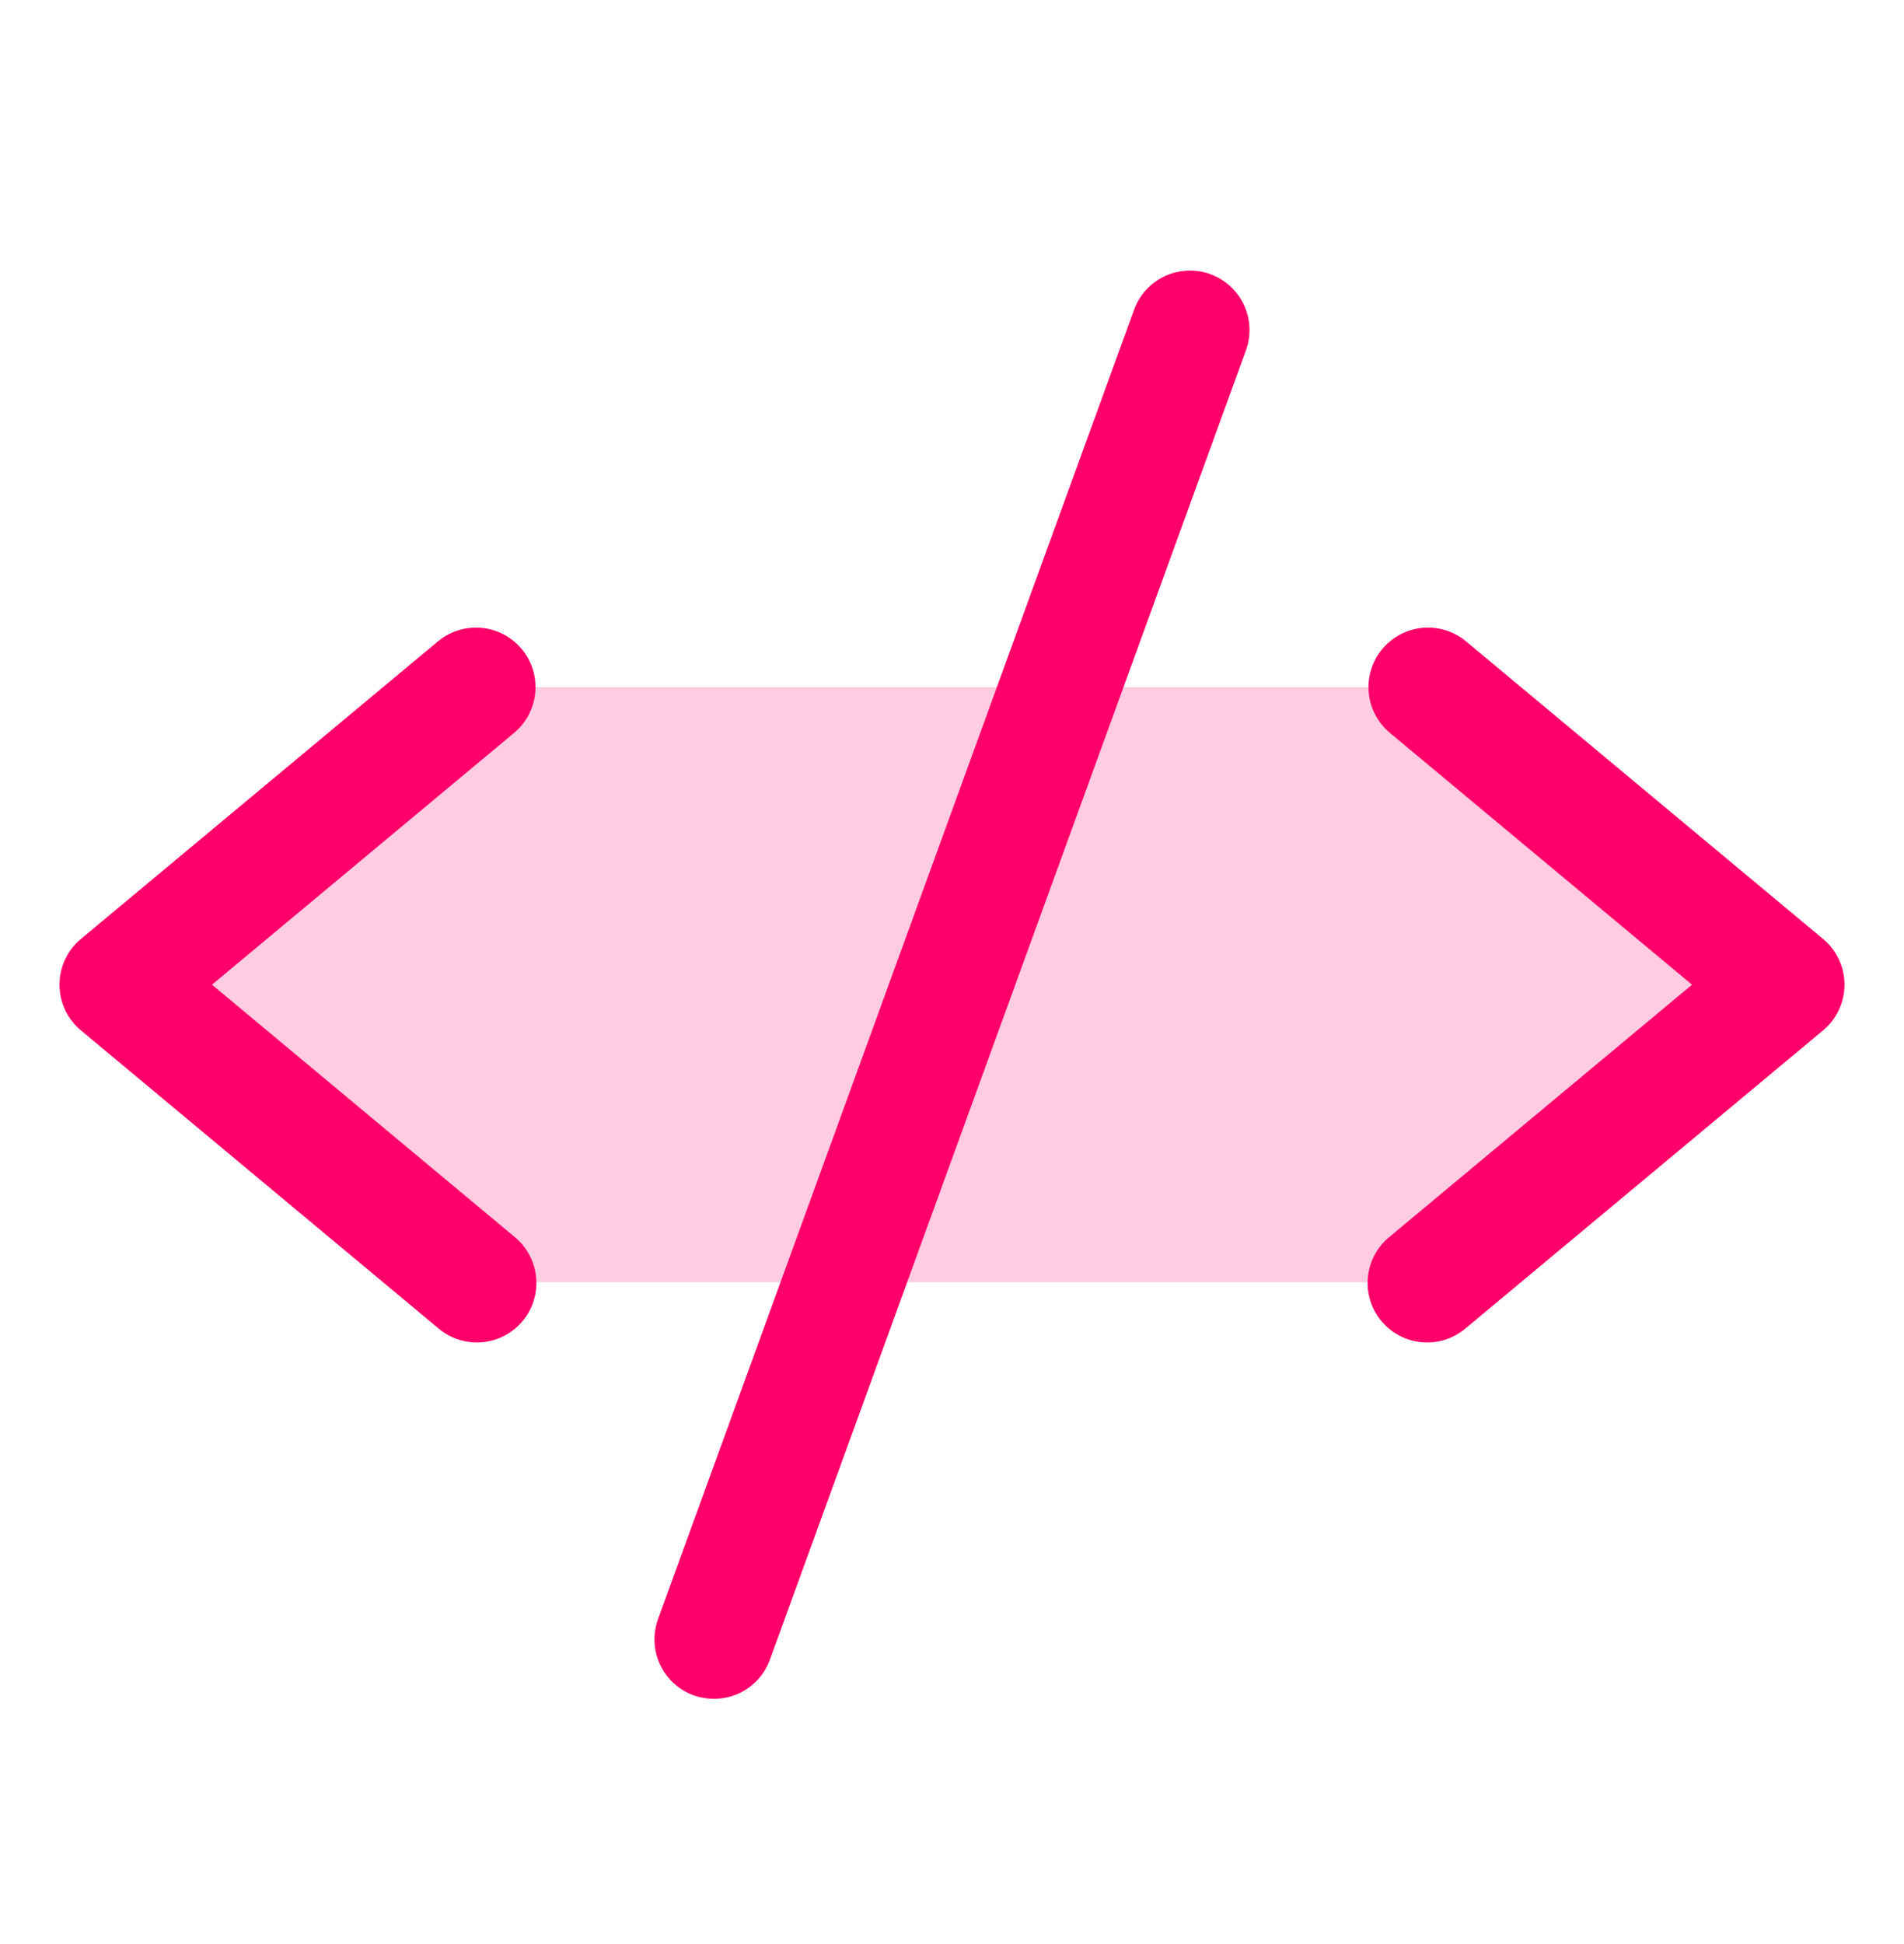
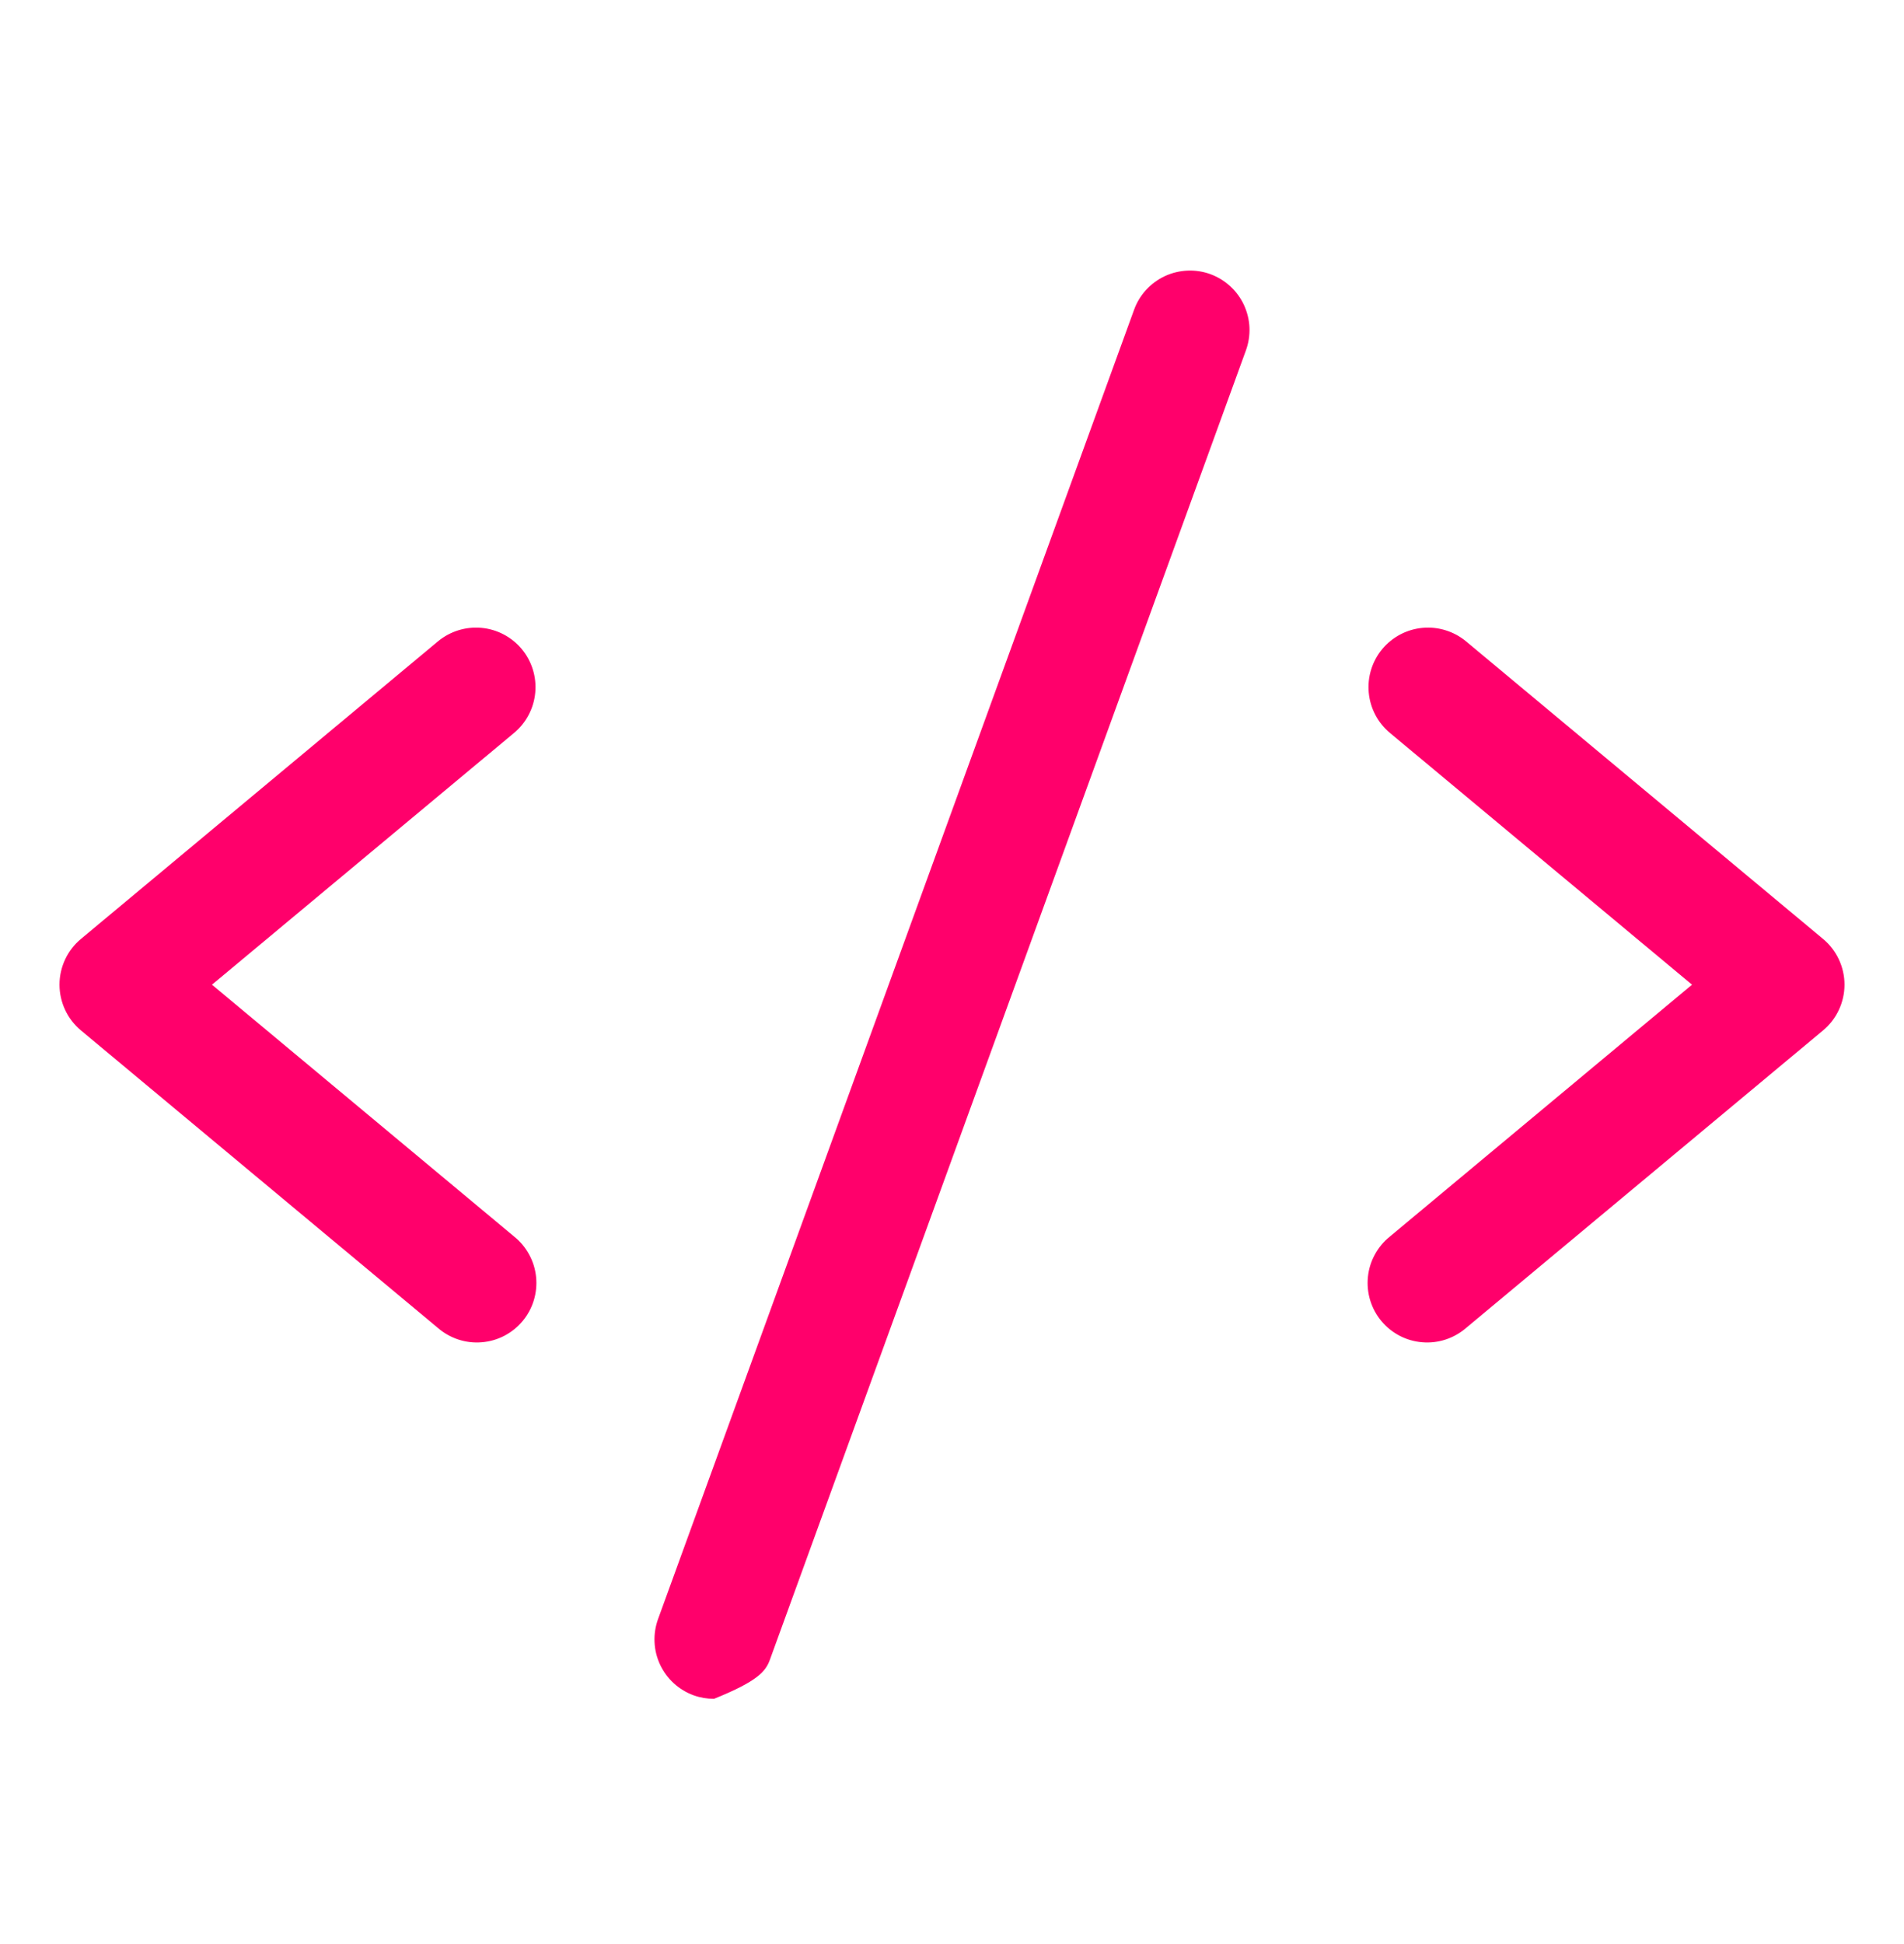
<svg xmlns="http://www.w3.org/2000/svg" width="48" height="49" viewBox="0 0 48 49" fill="none">
-   <path opacity="0.2" d="M45 24.819L36 32.319H12L3 24.819L12 17.319H36L45 24.819Z" fill="#FF006B" />
-   <path d="M12.96 18.473L5.344 24.819L12.96 31.166C13.116 31.291 13.245 31.445 13.34 31.621C13.436 31.796 13.495 31.988 13.515 32.187C13.535 32.385 13.515 32.586 13.457 32.776C13.399 32.967 13.303 33.144 13.175 33.297C13.047 33.451 12.89 33.577 12.713 33.669C12.536 33.761 12.343 33.816 12.144 33.832C11.945 33.849 11.745 33.825 11.556 33.763C11.366 33.701 11.191 33.601 11.04 33.471L2.04 25.971C1.871 25.83 1.735 25.654 1.642 25.455C1.549 25.256 1.5 25.038 1.5 24.818C1.5 24.599 1.549 24.381 1.642 24.182C1.735 23.983 1.871 23.807 2.04 23.666L11.04 16.166C11.346 15.912 11.74 15.789 12.137 15.825C12.533 15.861 12.899 16.054 13.153 16.359C13.408 16.665 13.53 17.06 13.494 17.456C13.458 17.852 13.266 18.218 12.96 18.473ZM45.96 23.666L36.96 16.166C36.809 16.04 36.634 15.945 36.446 15.887C36.258 15.828 36.06 15.807 35.864 15.825C35.667 15.843 35.477 15.899 35.302 15.991C35.128 16.083 34.973 16.208 34.847 16.359C34.592 16.665 34.47 17.06 34.506 17.456C34.542 17.852 34.734 18.218 35.04 18.473L42.656 24.819L35.04 31.166C34.884 31.291 34.755 31.445 34.66 31.621C34.564 31.796 34.505 31.988 34.485 32.187C34.465 32.385 34.485 32.586 34.543 32.776C34.602 32.967 34.697 33.144 34.825 33.297C34.953 33.451 35.11 33.577 35.287 33.669C35.464 33.761 35.657 33.816 35.856 33.832C36.055 33.849 36.255 33.825 36.444 33.763C36.634 33.701 36.809 33.601 36.96 33.471L45.96 25.971C46.129 25.83 46.265 25.654 46.358 25.455C46.451 25.256 46.5 25.038 46.5 24.818C46.5 24.599 46.451 24.381 46.358 24.182C46.265 23.983 46.129 23.807 45.96 23.666ZM30.512 6.909C30.327 6.842 30.13 6.812 29.933 6.821C29.737 6.83 29.543 6.877 29.365 6.96C29.186 7.044 29.026 7.162 28.893 7.307C28.76 7.452 28.657 7.622 28.59 7.808L16.59 40.807C16.523 40.993 16.492 41.19 16.501 41.387C16.509 41.584 16.557 41.777 16.64 41.956C16.724 42.134 16.841 42.295 16.987 42.428C17.133 42.561 17.303 42.664 17.488 42.731C17.652 42.79 17.826 42.819 18 42.819C18.308 42.819 18.609 42.725 18.861 42.548C19.113 42.371 19.305 42.121 19.41 41.831L31.41 8.831C31.477 8.646 31.507 8.45 31.499 8.253C31.49 8.056 31.442 7.863 31.359 7.684C31.276 7.506 31.158 7.346 31.012 7.213C30.867 7.08 30.697 6.977 30.512 6.909Z" fill="#FF006B" />
+   <path d="M12.96 18.473L5.344 24.819L12.96 31.166C13.116 31.291 13.245 31.445 13.34 31.621C13.436 31.796 13.495 31.988 13.515 32.187C13.535 32.385 13.515 32.586 13.457 32.776C13.399 32.967 13.303 33.144 13.175 33.297C13.047 33.451 12.89 33.577 12.713 33.669C12.536 33.761 12.343 33.816 12.144 33.832C11.945 33.849 11.745 33.825 11.556 33.763C11.366 33.701 11.191 33.601 11.04 33.471L2.04 25.971C1.871 25.83 1.735 25.654 1.642 25.455C1.549 25.256 1.5 25.038 1.5 24.818C1.5 24.599 1.549 24.381 1.642 24.182C1.735 23.983 1.871 23.807 2.04 23.666L11.04 16.166C11.346 15.912 11.74 15.789 12.137 15.825C12.533 15.861 12.899 16.054 13.153 16.359C13.408 16.665 13.53 17.06 13.494 17.456C13.458 17.852 13.266 18.218 12.96 18.473ZM45.96 23.666L36.96 16.166C36.809 16.04 36.634 15.945 36.446 15.887C36.258 15.828 36.06 15.807 35.864 15.825C35.667 15.843 35.477 15.899 35.302 15.991C35.128 16.083 34.973 16.208 34.847 16.359C34.592 16.665 34.47 17.06 34.506 17.456C34.542 17.852 34.734 18.218 35.04 18.473L42.656 24.819L35.04 31.166C34.884 31.291 34.755 31.445 34.66 31.621C34.564 31.796 34.505 31.988 34.485 32.187C34.465 32.385 34.485 32.586 34.543 32.776C34.602 32.967 34.697 33.144 34.825 33.297C34.953 33.451 35.11 33.577 35.287 33.669C35.464 33.761 35.657 33.816 35.856 33.832C36.055 33.849 36.255 33.825 36.444 33.763C36.634 33.701 36.809 33.601 36.96 33.471L45.96 25.971C46.129 25.83 46.265 25.654 46.358 25.455C46.451 25.256 46.5 25.038 46.5 24.818C46.5 24.599 46.451 24.381 46.358 24.182C46.265 23.983 46.129 23.807 45.96 23.666ZM30.512 6.909C30.327 6.842 30.13 6.812 29.933 6.821C29.737 6.83 29.543 6.877 29.365 6.96C29.186 7.044 29.026 7.162 28.893 7.307C28.76 7.452 28.657 7.622 28.59 7.808L16.59 40.807C16.523 40.993 16.492 41.19 16.501 41.387C16.509 41.584 16.557 41.777 16.64 41.956C16.724 42.134 16.841 42.295 16.987 42.428C17.133 42.561 17.303 42.664 17.488 42.731C17.652 42.79 17.826 42.819 18 42.819C19.113 42.371 19.305 42.121 19.41 41.831L31.41 8.831C31.477 8.646 31.507 8.45 31.499 8.253C31.49 8.056 31.442 7.863 31.359 7.684C31.276 7.506 31.158 7.346 31.012 7.213C30.867 7.08 30.697 6.977 30.512 6.909Z" fill="#FF006B" />
</svg>